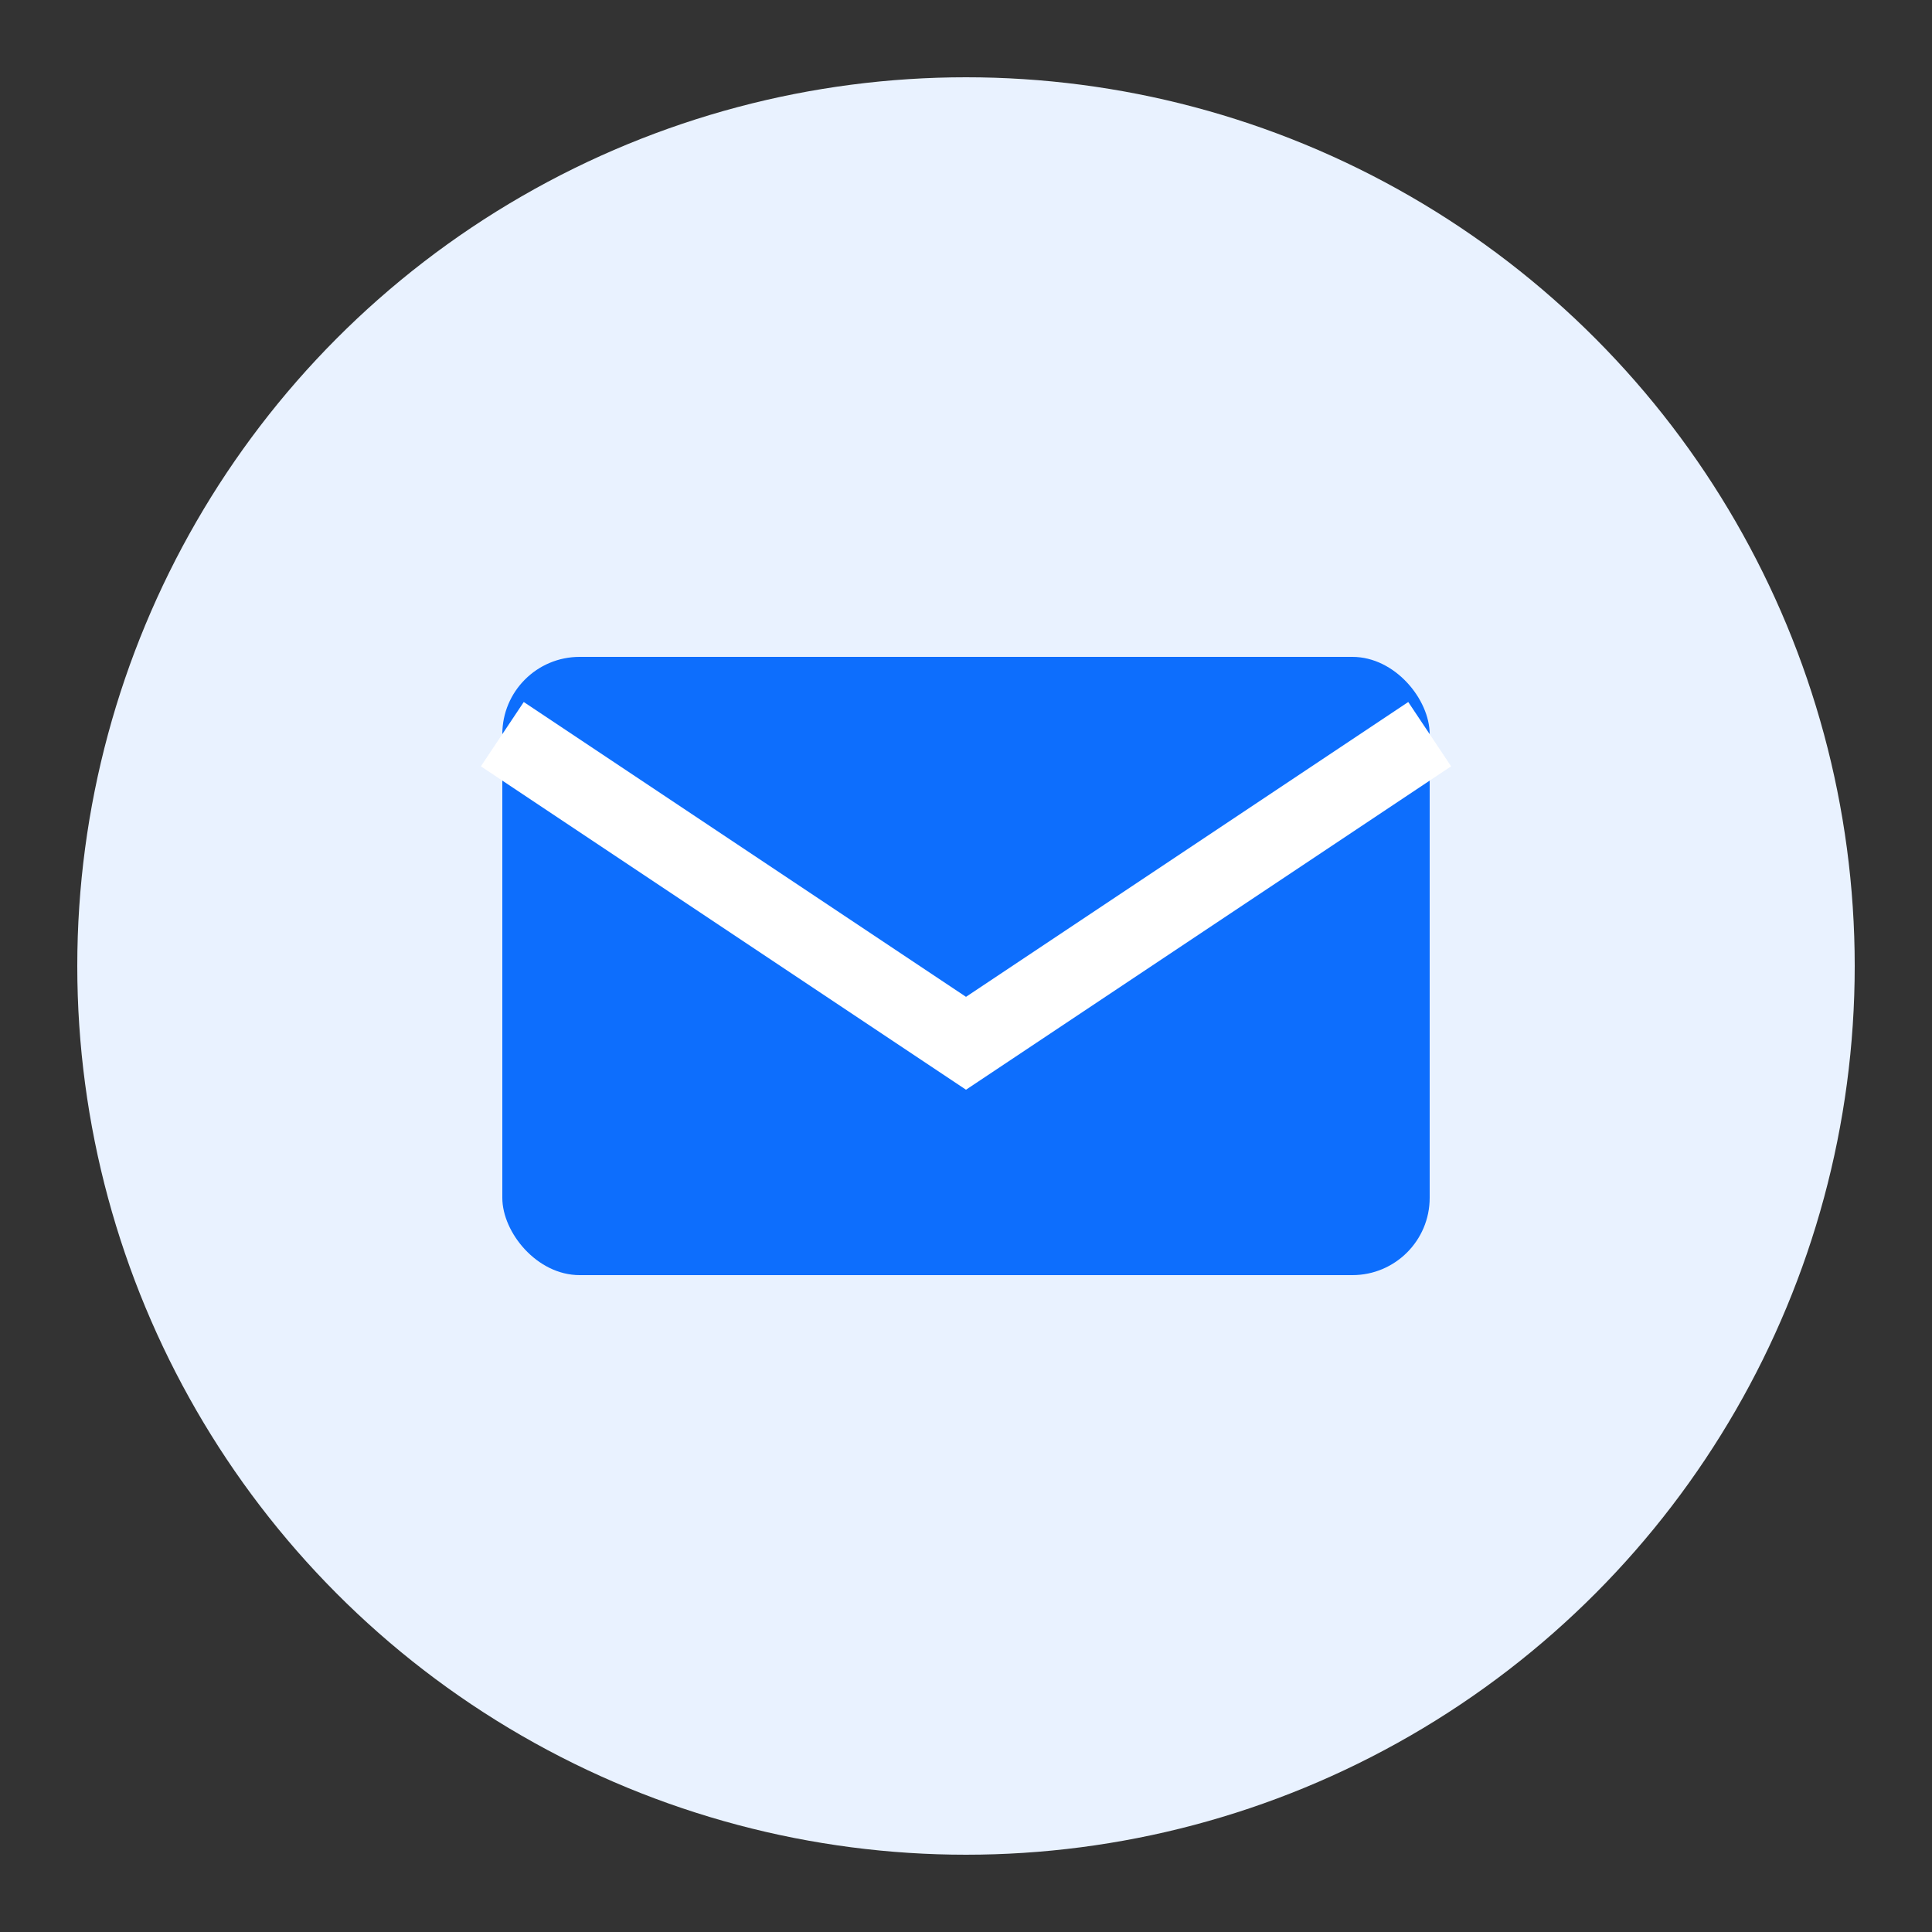
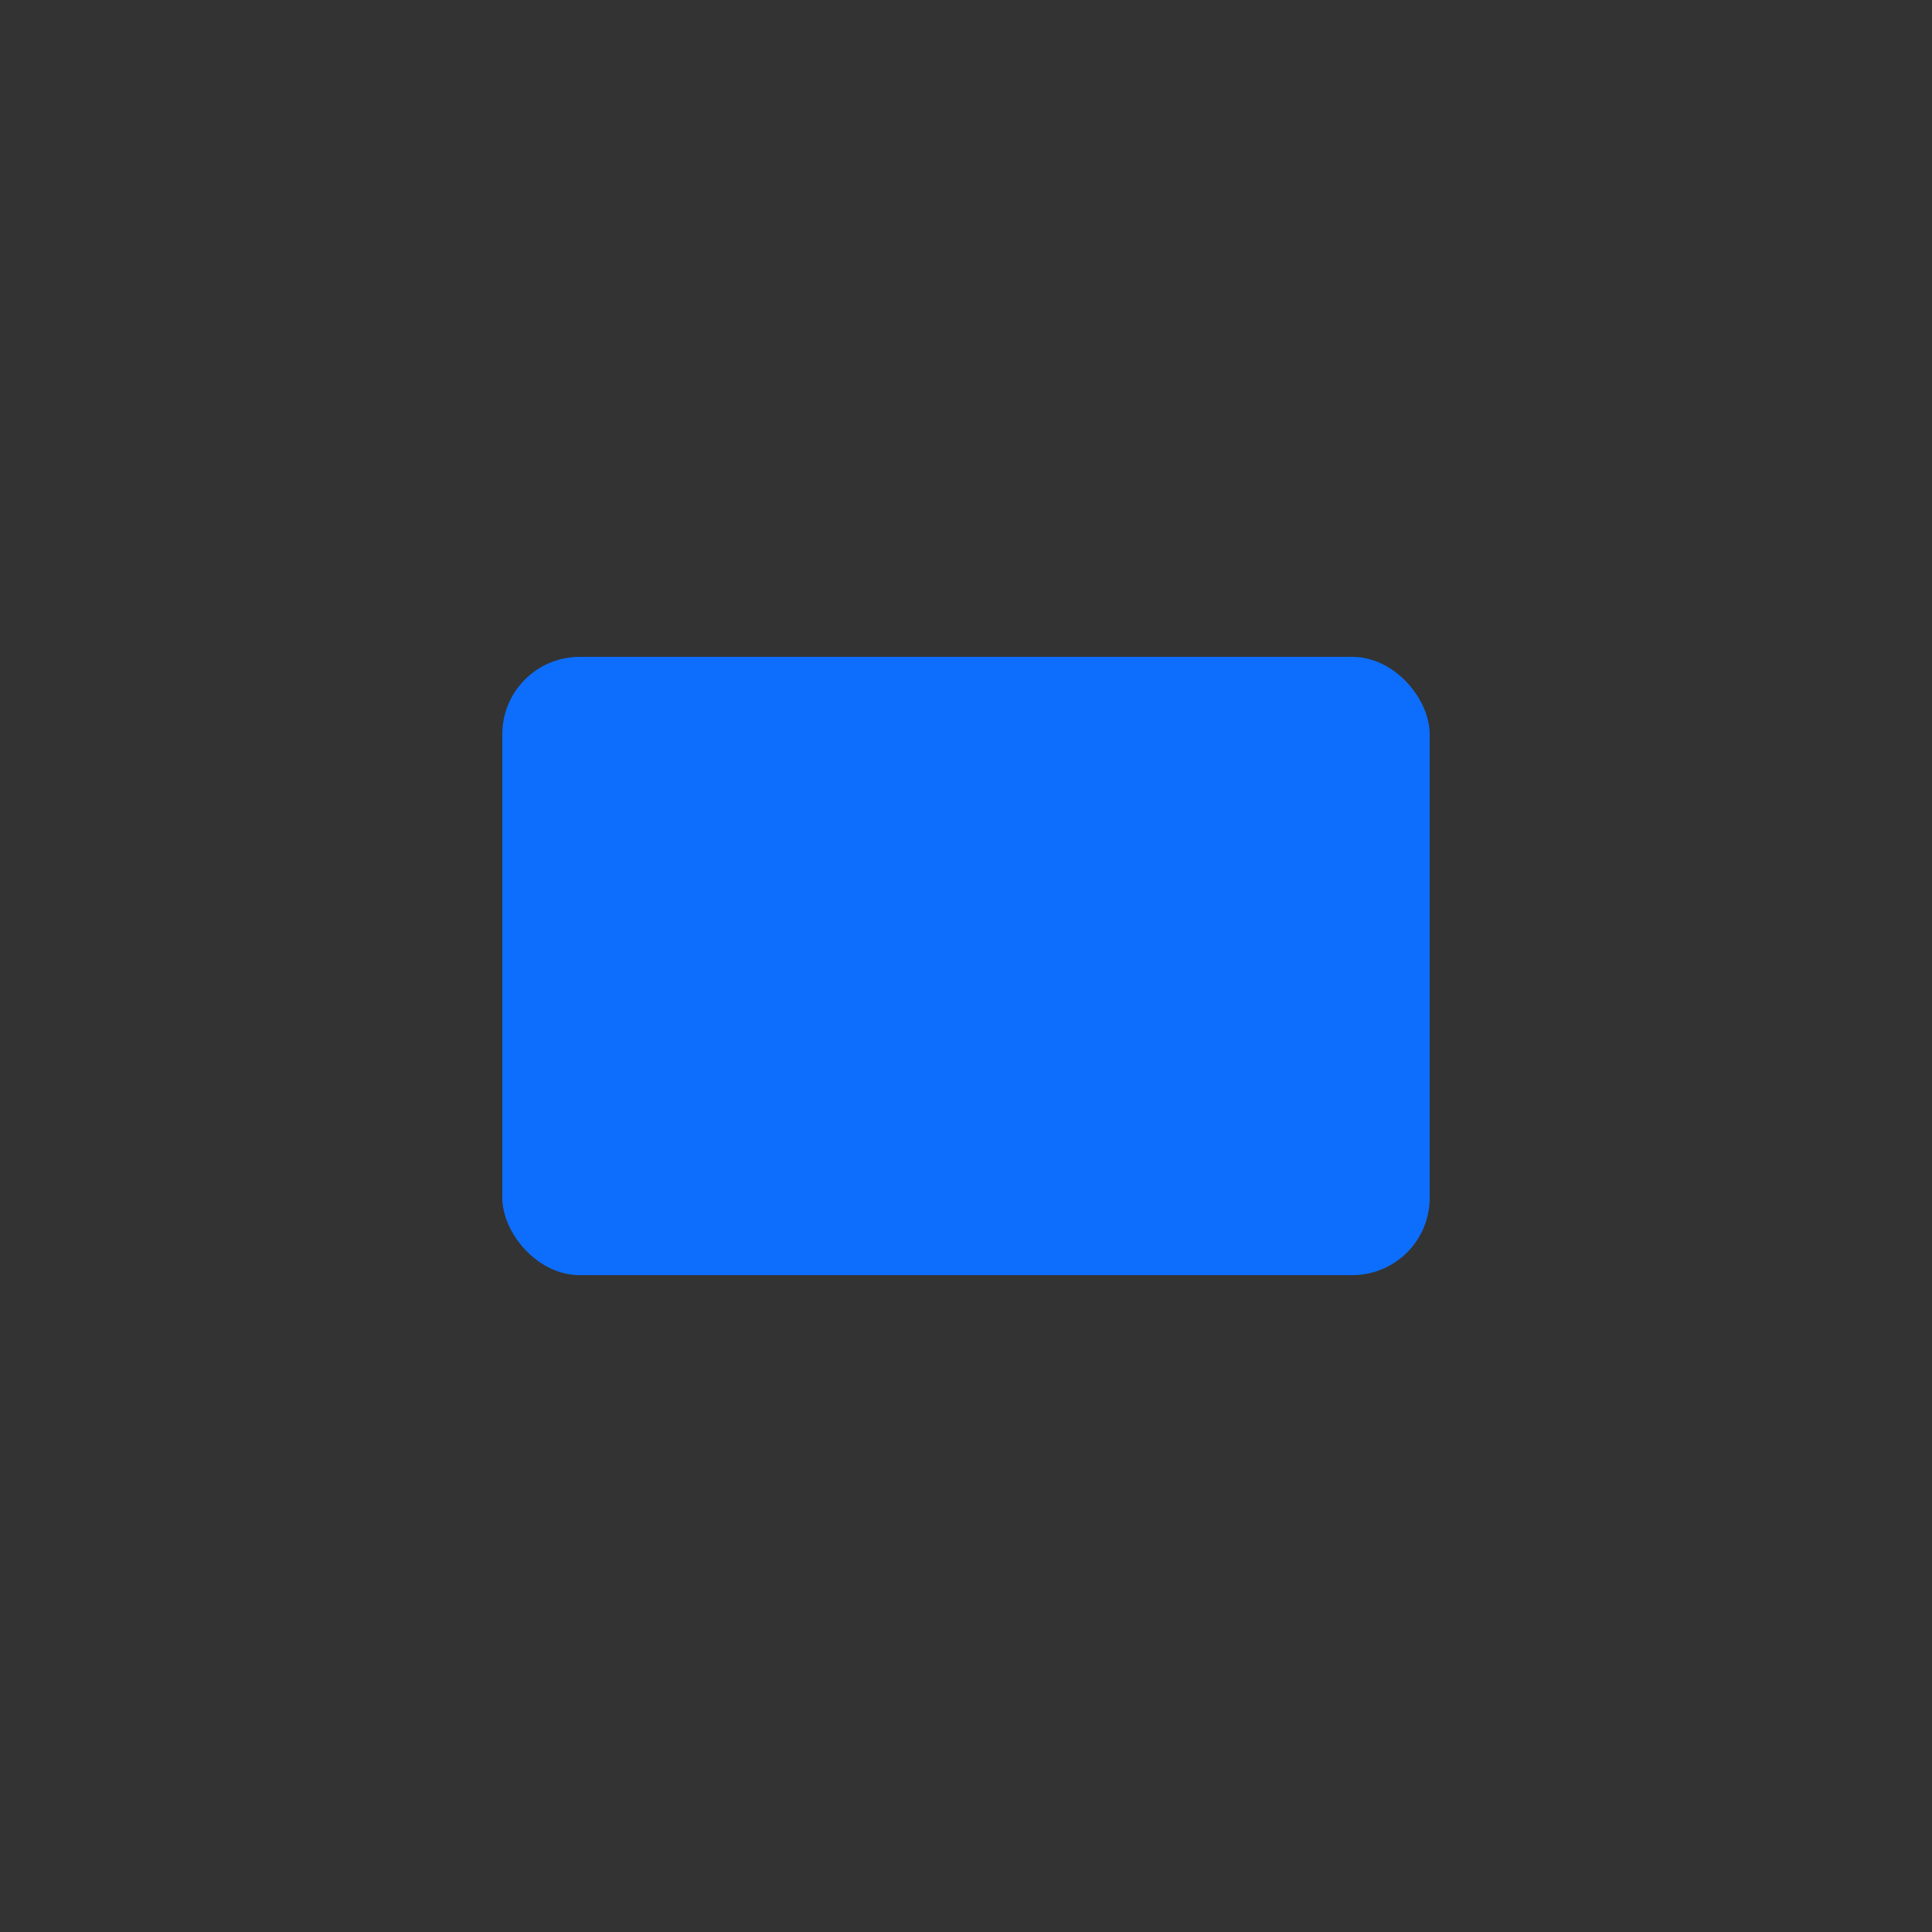
<svg xmlns="http://www.w3.org/2000/svg" width="50" height="50" viewBox="0 0 50 50">
  <rect x="0" y="0" width="50" height="50" fill="#333333" stroke="none" />
-   <circle cx="25" cy="25" r="23" fill="#e9f2ff" />
  <rect x="13" y="17" width="24" height="16" rx="2" ry="2" fill="#0d6efd" />
-   <path d="M13,19 L25,27 L37,19" fill="none" stroke="#ffffff" stroke-width="2" />
</svg>